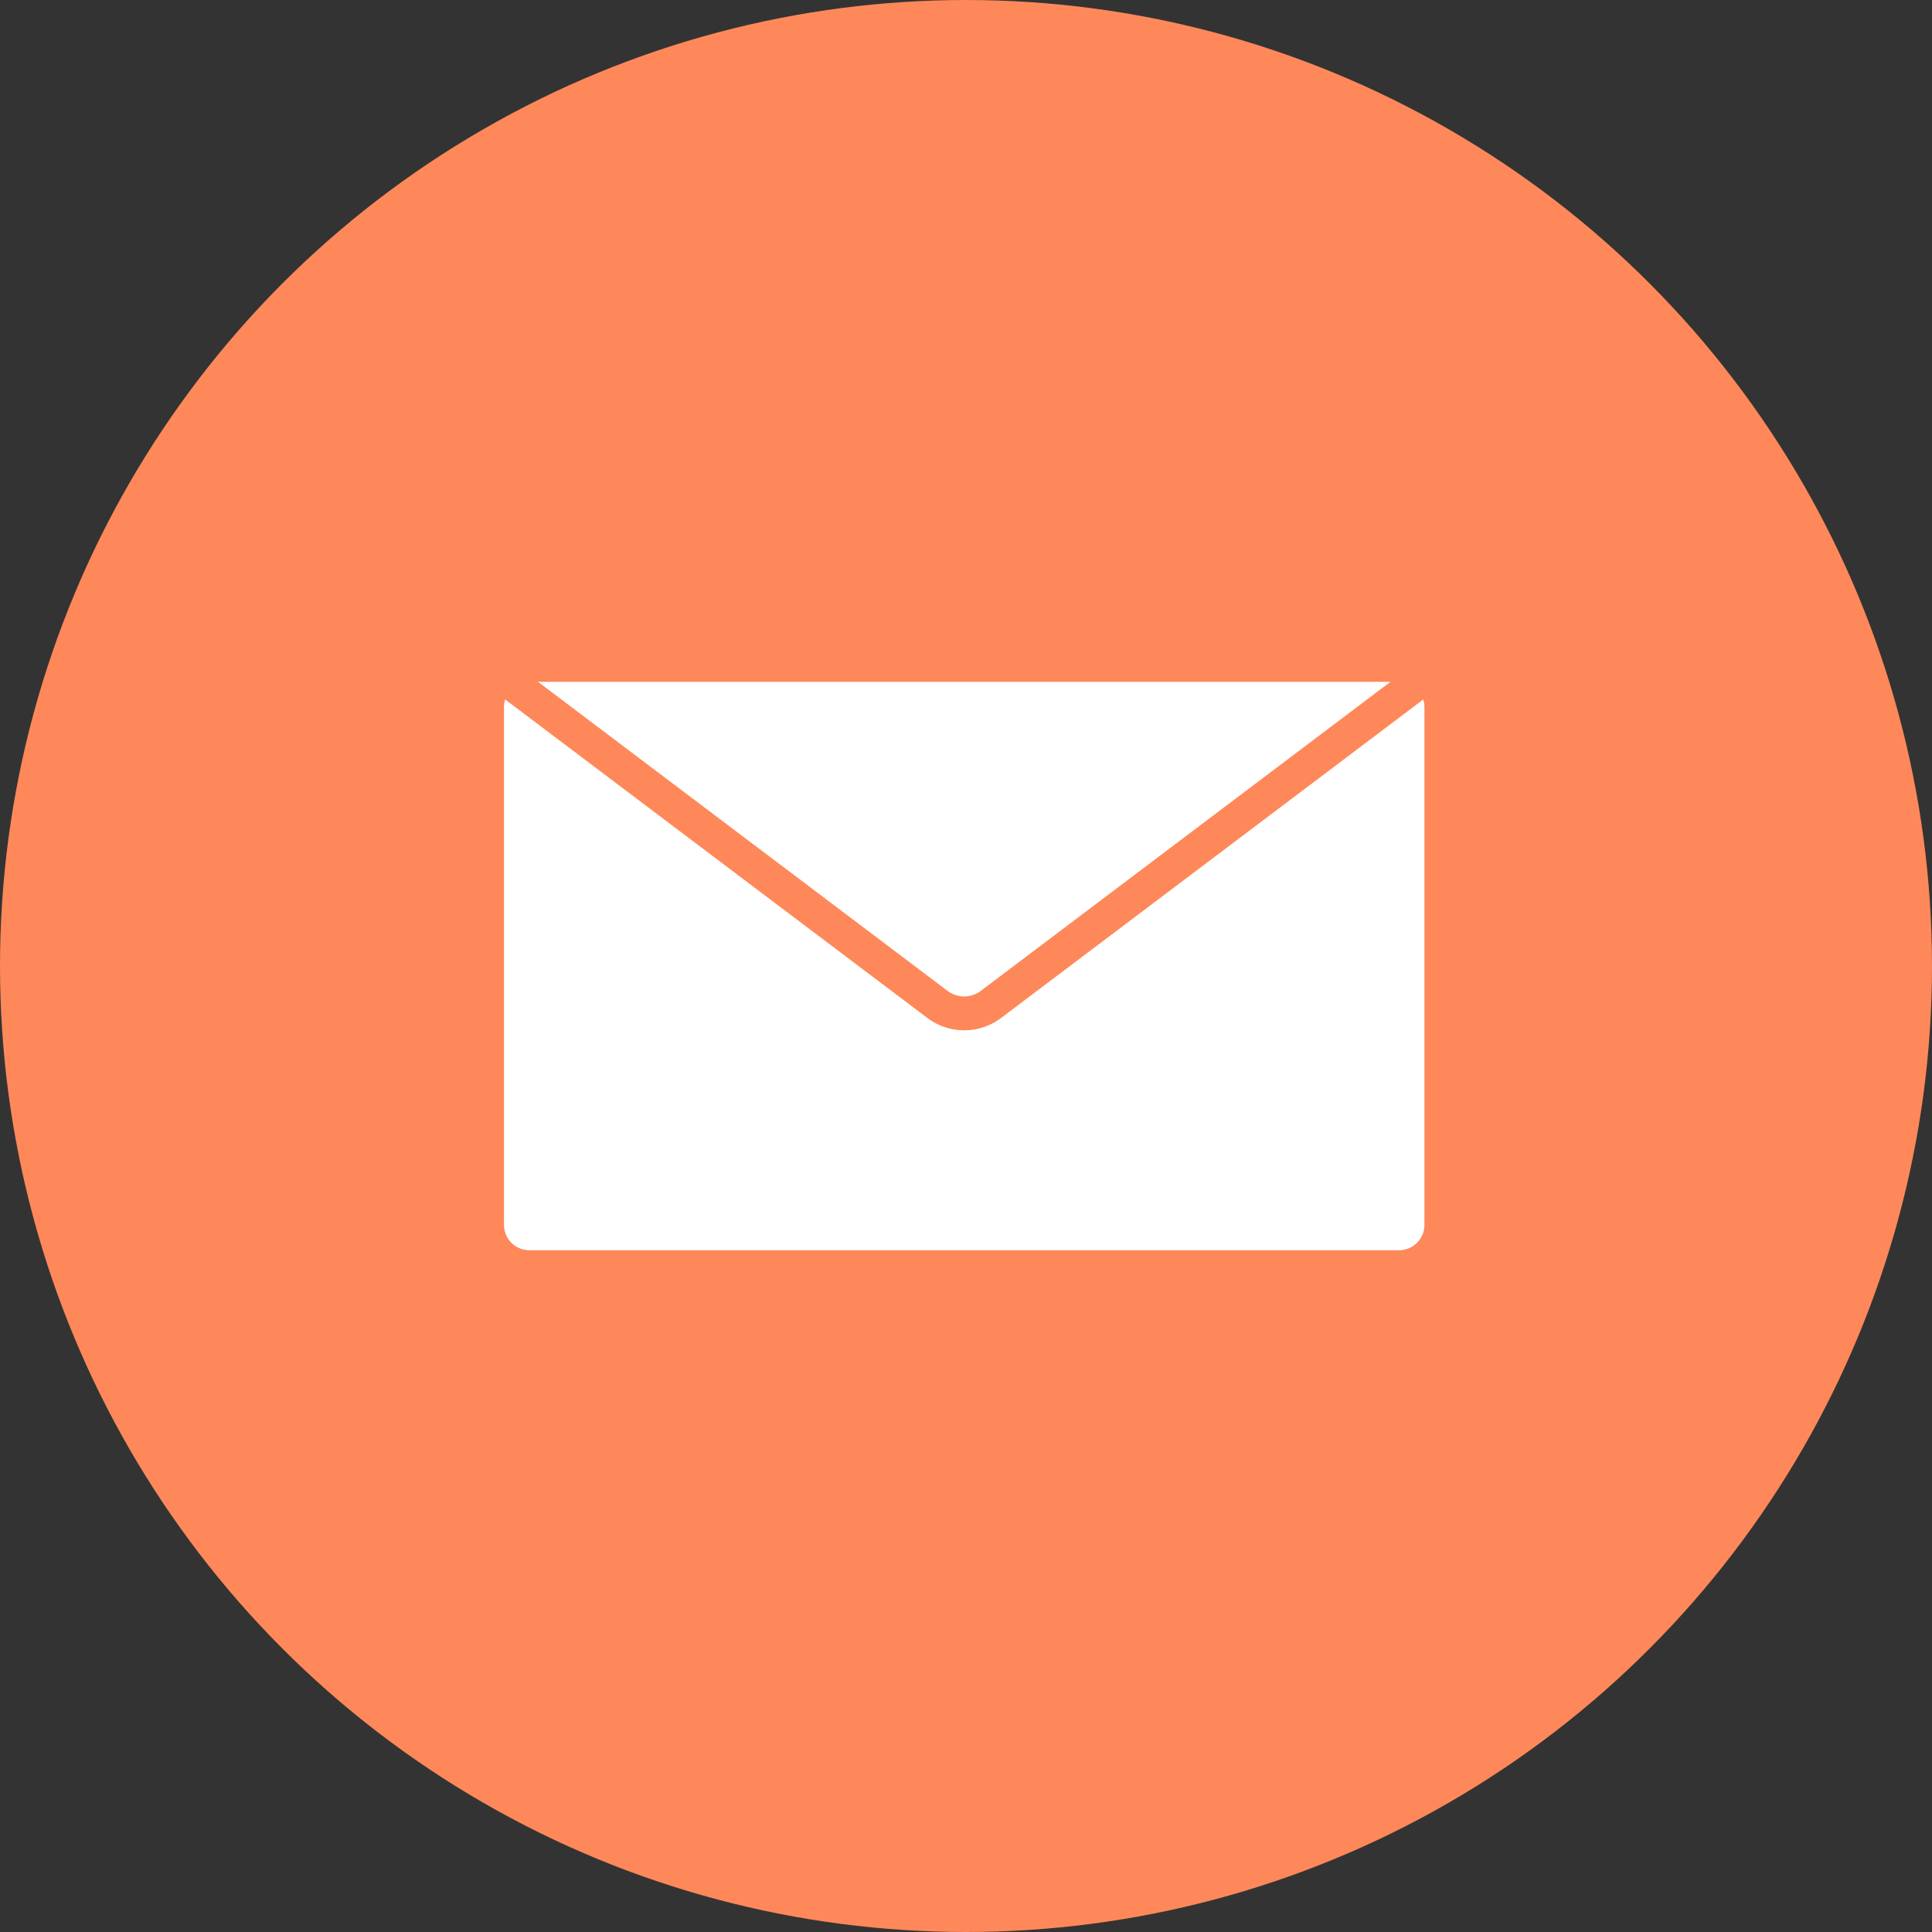
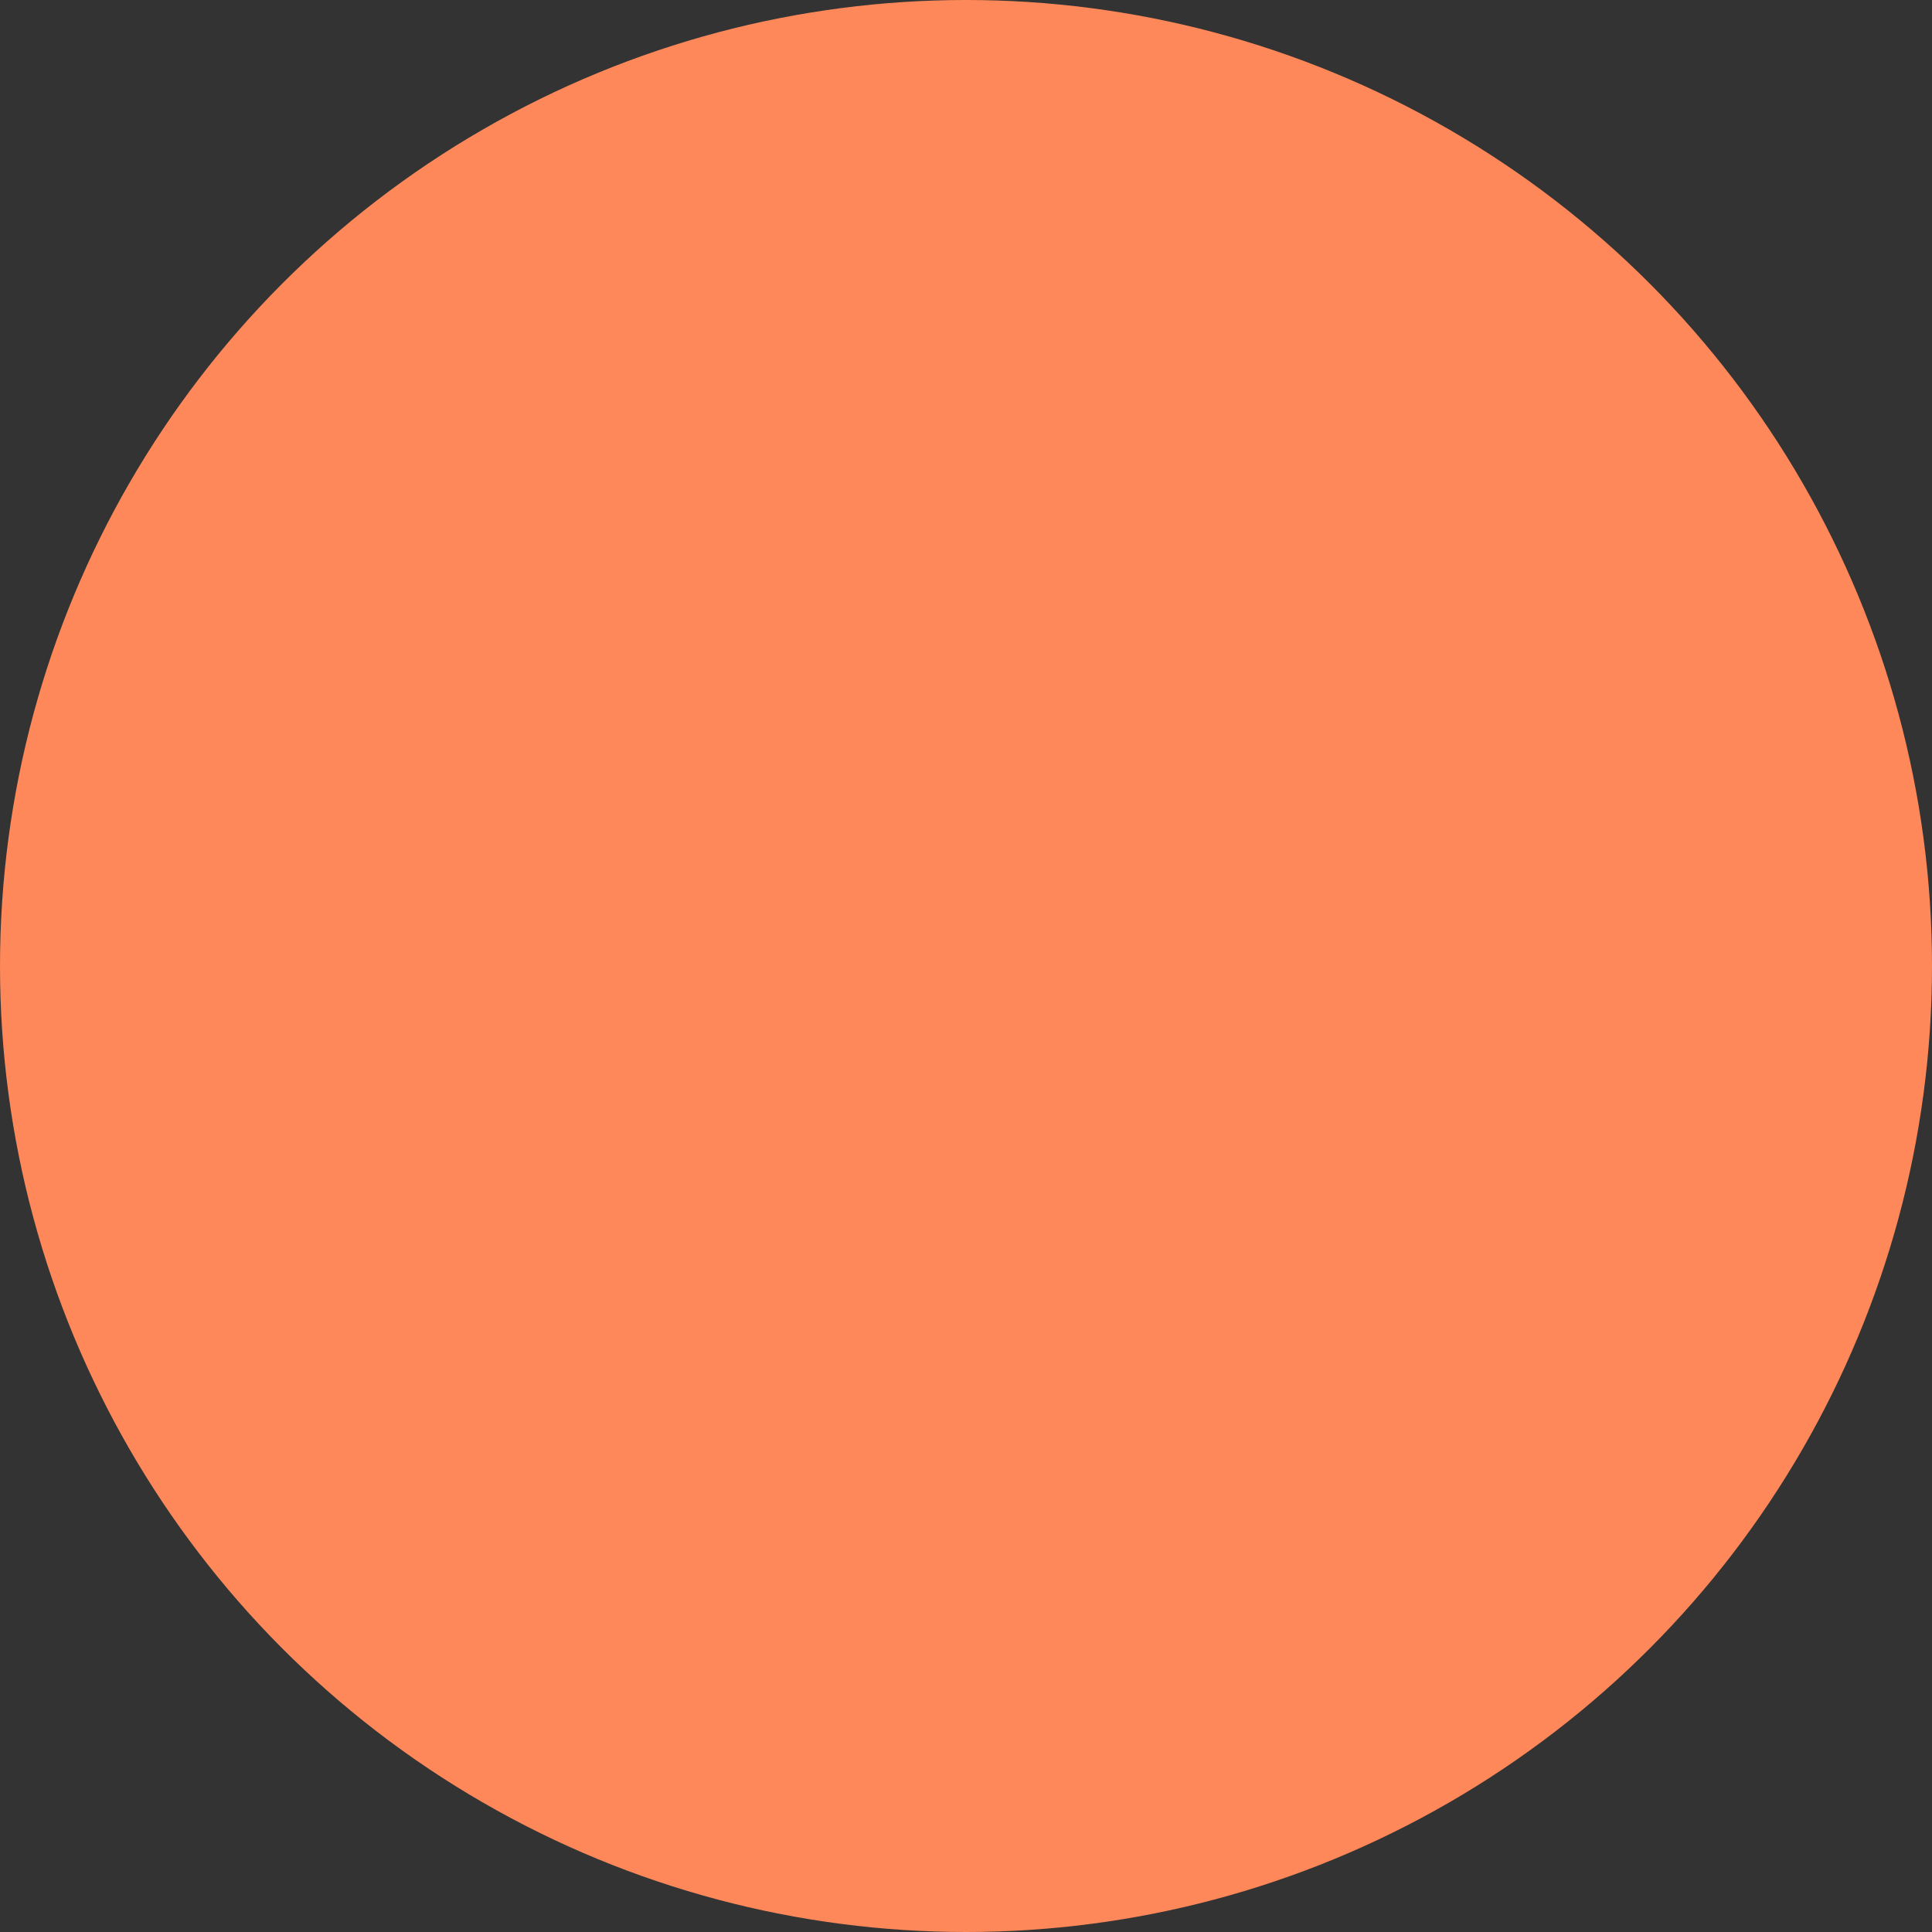
<svg xmlns="http://www.w3.org/2000/svg" width="138" height="138" viewBox="0 0 138 138">
  <rect x="0" y="0" width="138" height="138" fill="#333333" stroke="none" />
  <g id="Group_270" data-name="Group 270" transform="translate(-1330 -1952)">
    <circle id="Ellipse_26" data-name="Ellipse 26" cx="69" cy="69" r="69" transform="translate(1330 1952)" fill="#fe8859" />
-     <path id="Path_163" data-name="Path 163" d="M7.436,22.216,36.7,44.3a1.971,1.971,0,0,0,2.353,0L68.324,22.216H7.436Zm63.23,1.264a1.826,1.826,0,0,1,.086.554V61a1.816,1.816,0,0,1-1.818,1.818H6.825A1.816,1.816,0,0,1,5.007,61V24.034a1.8,1.8,0,0,1,.086-.554L35.246,46.226a4.375,4.375,0,0,0,5.268,0Z" transform="translate(1360.993 1978.485)" fill="#fff" fill-rule="evenodd" />
  </g>
</svg>